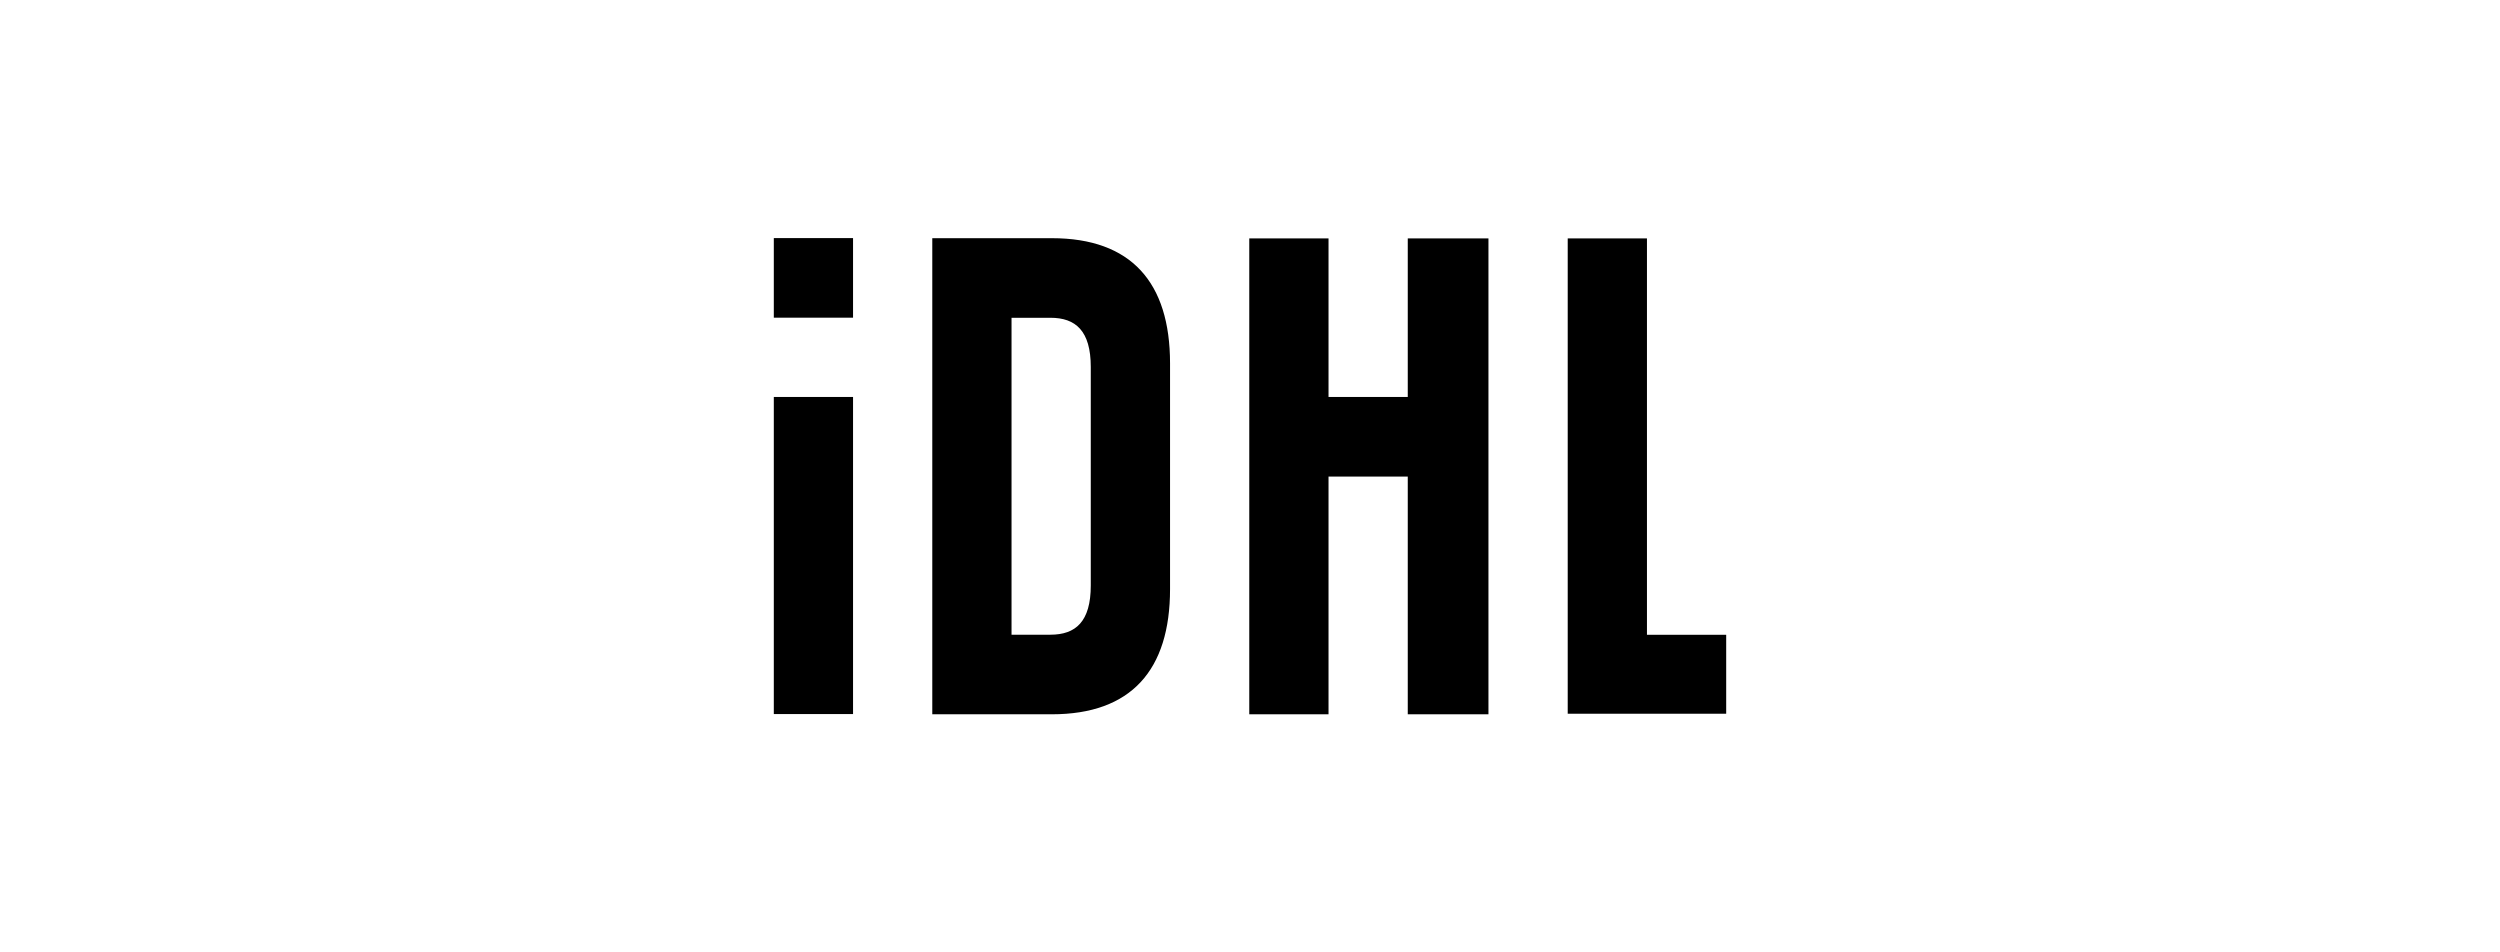
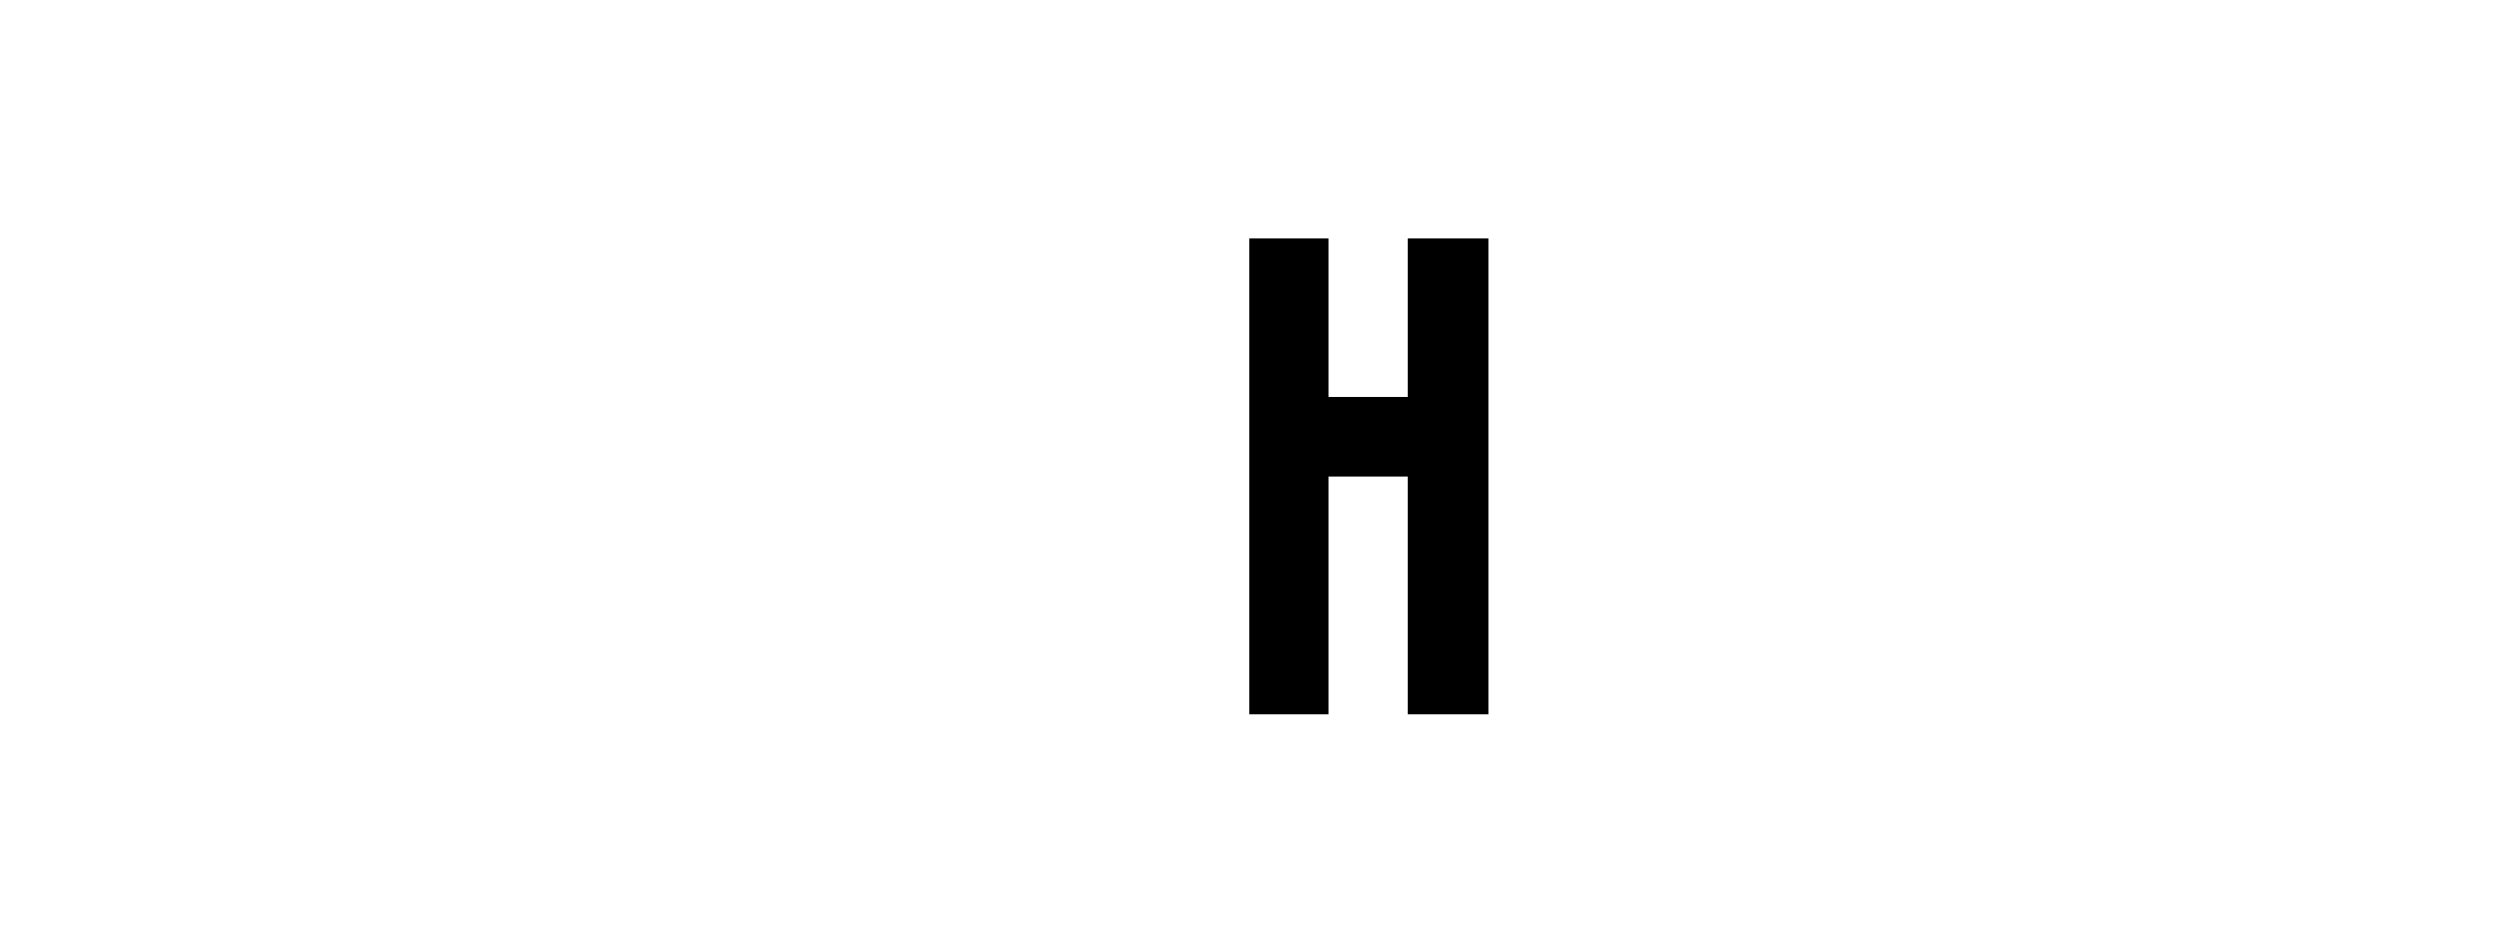
<svg xmlns="http://www.w3.org/2000/svg" width="210" height="80" viewBox="0 0 210 80" fill="none">
-   <path d="M78.312 20.008H88.359C95.015 20.008 98.284 23.715 98.284 30.523V49.485C98.284 56.293 95.015 60 88.359 60H78.312V20.008ZM84.969 26.693V53.315H88.237C90.354 53.315 91.625 52.221 91.625 49.182V30.826C91.625 27.787 90.354 26.693 88.237 26.693H84.969Z" fill="black" />
-   <path d="M65 33.345H71.656V59.981H65V33.345Z" fill="black" />
-   <path d="M65 20H71.656V26.685H65V20Z" fill="black" />
  <path d="M125.03 20.026V60H118.252V40.032H111.596V60H104.939V20.026H111.596V33.345H118.252V20.026H125.03Z" fill="black" />
-   <path d="M131.688 20.026H138.344V53.322H145V59.953H131.688V20.026Z" fill="black" />
</svg>